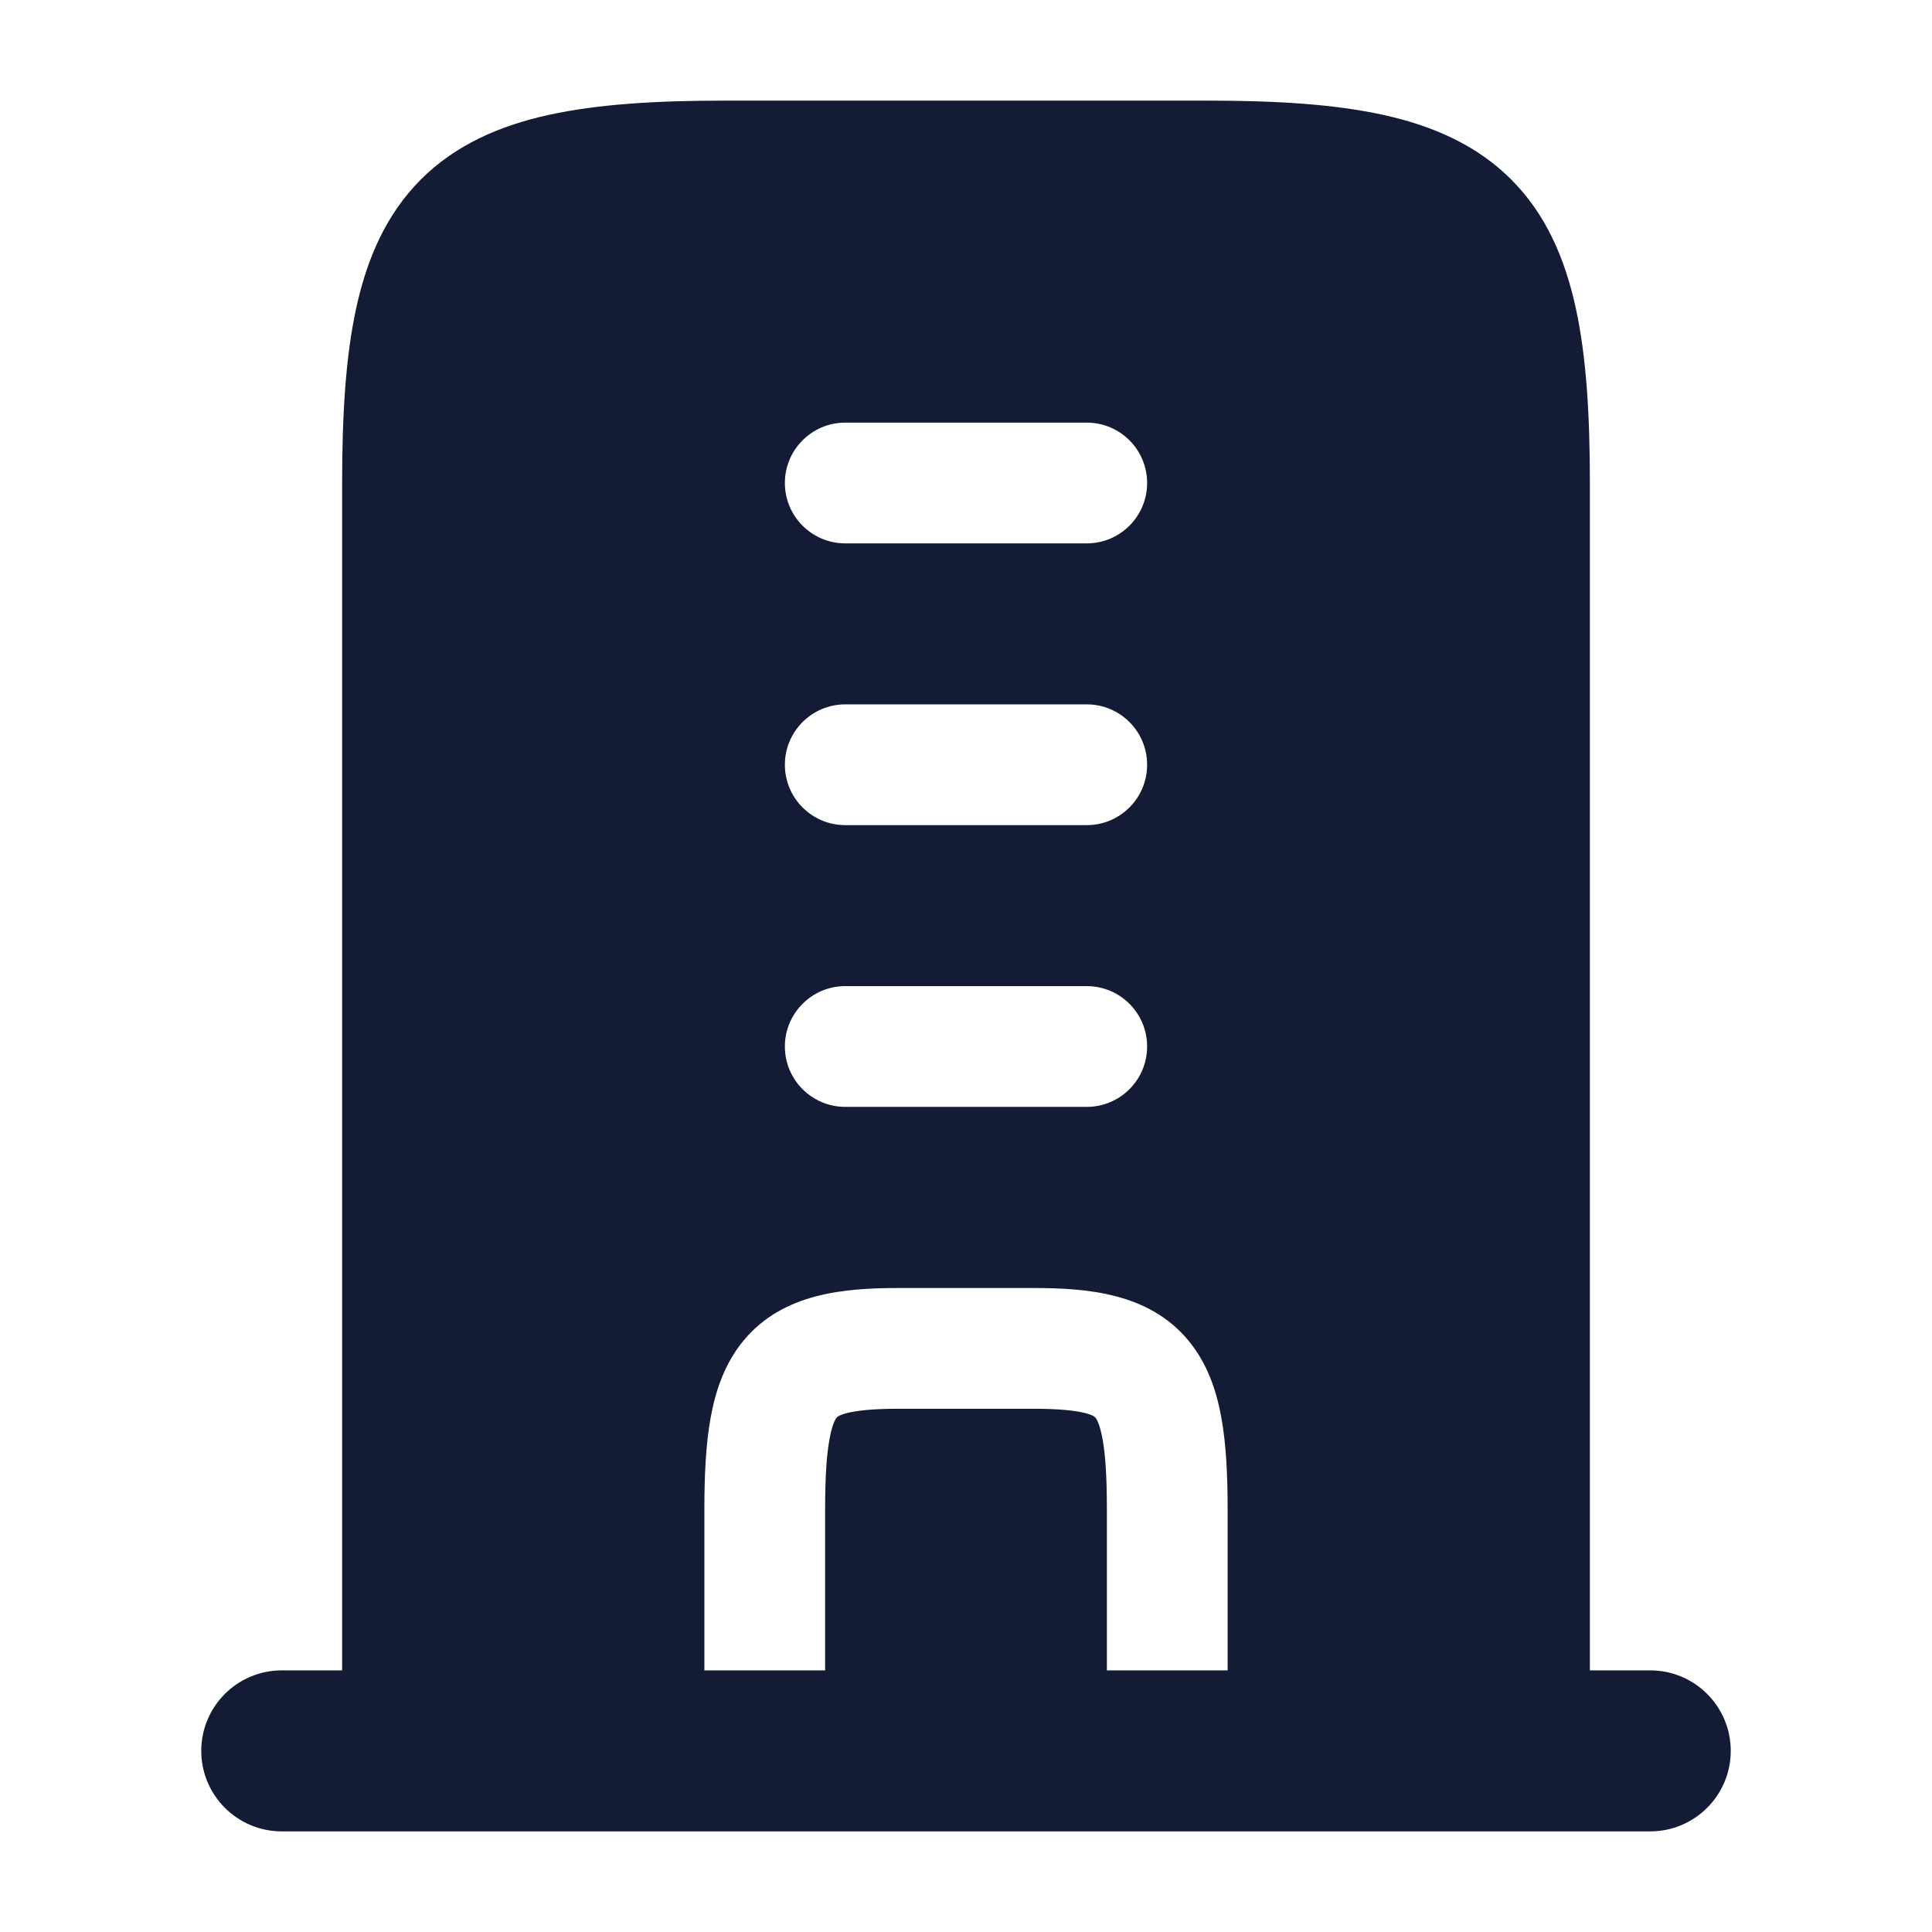
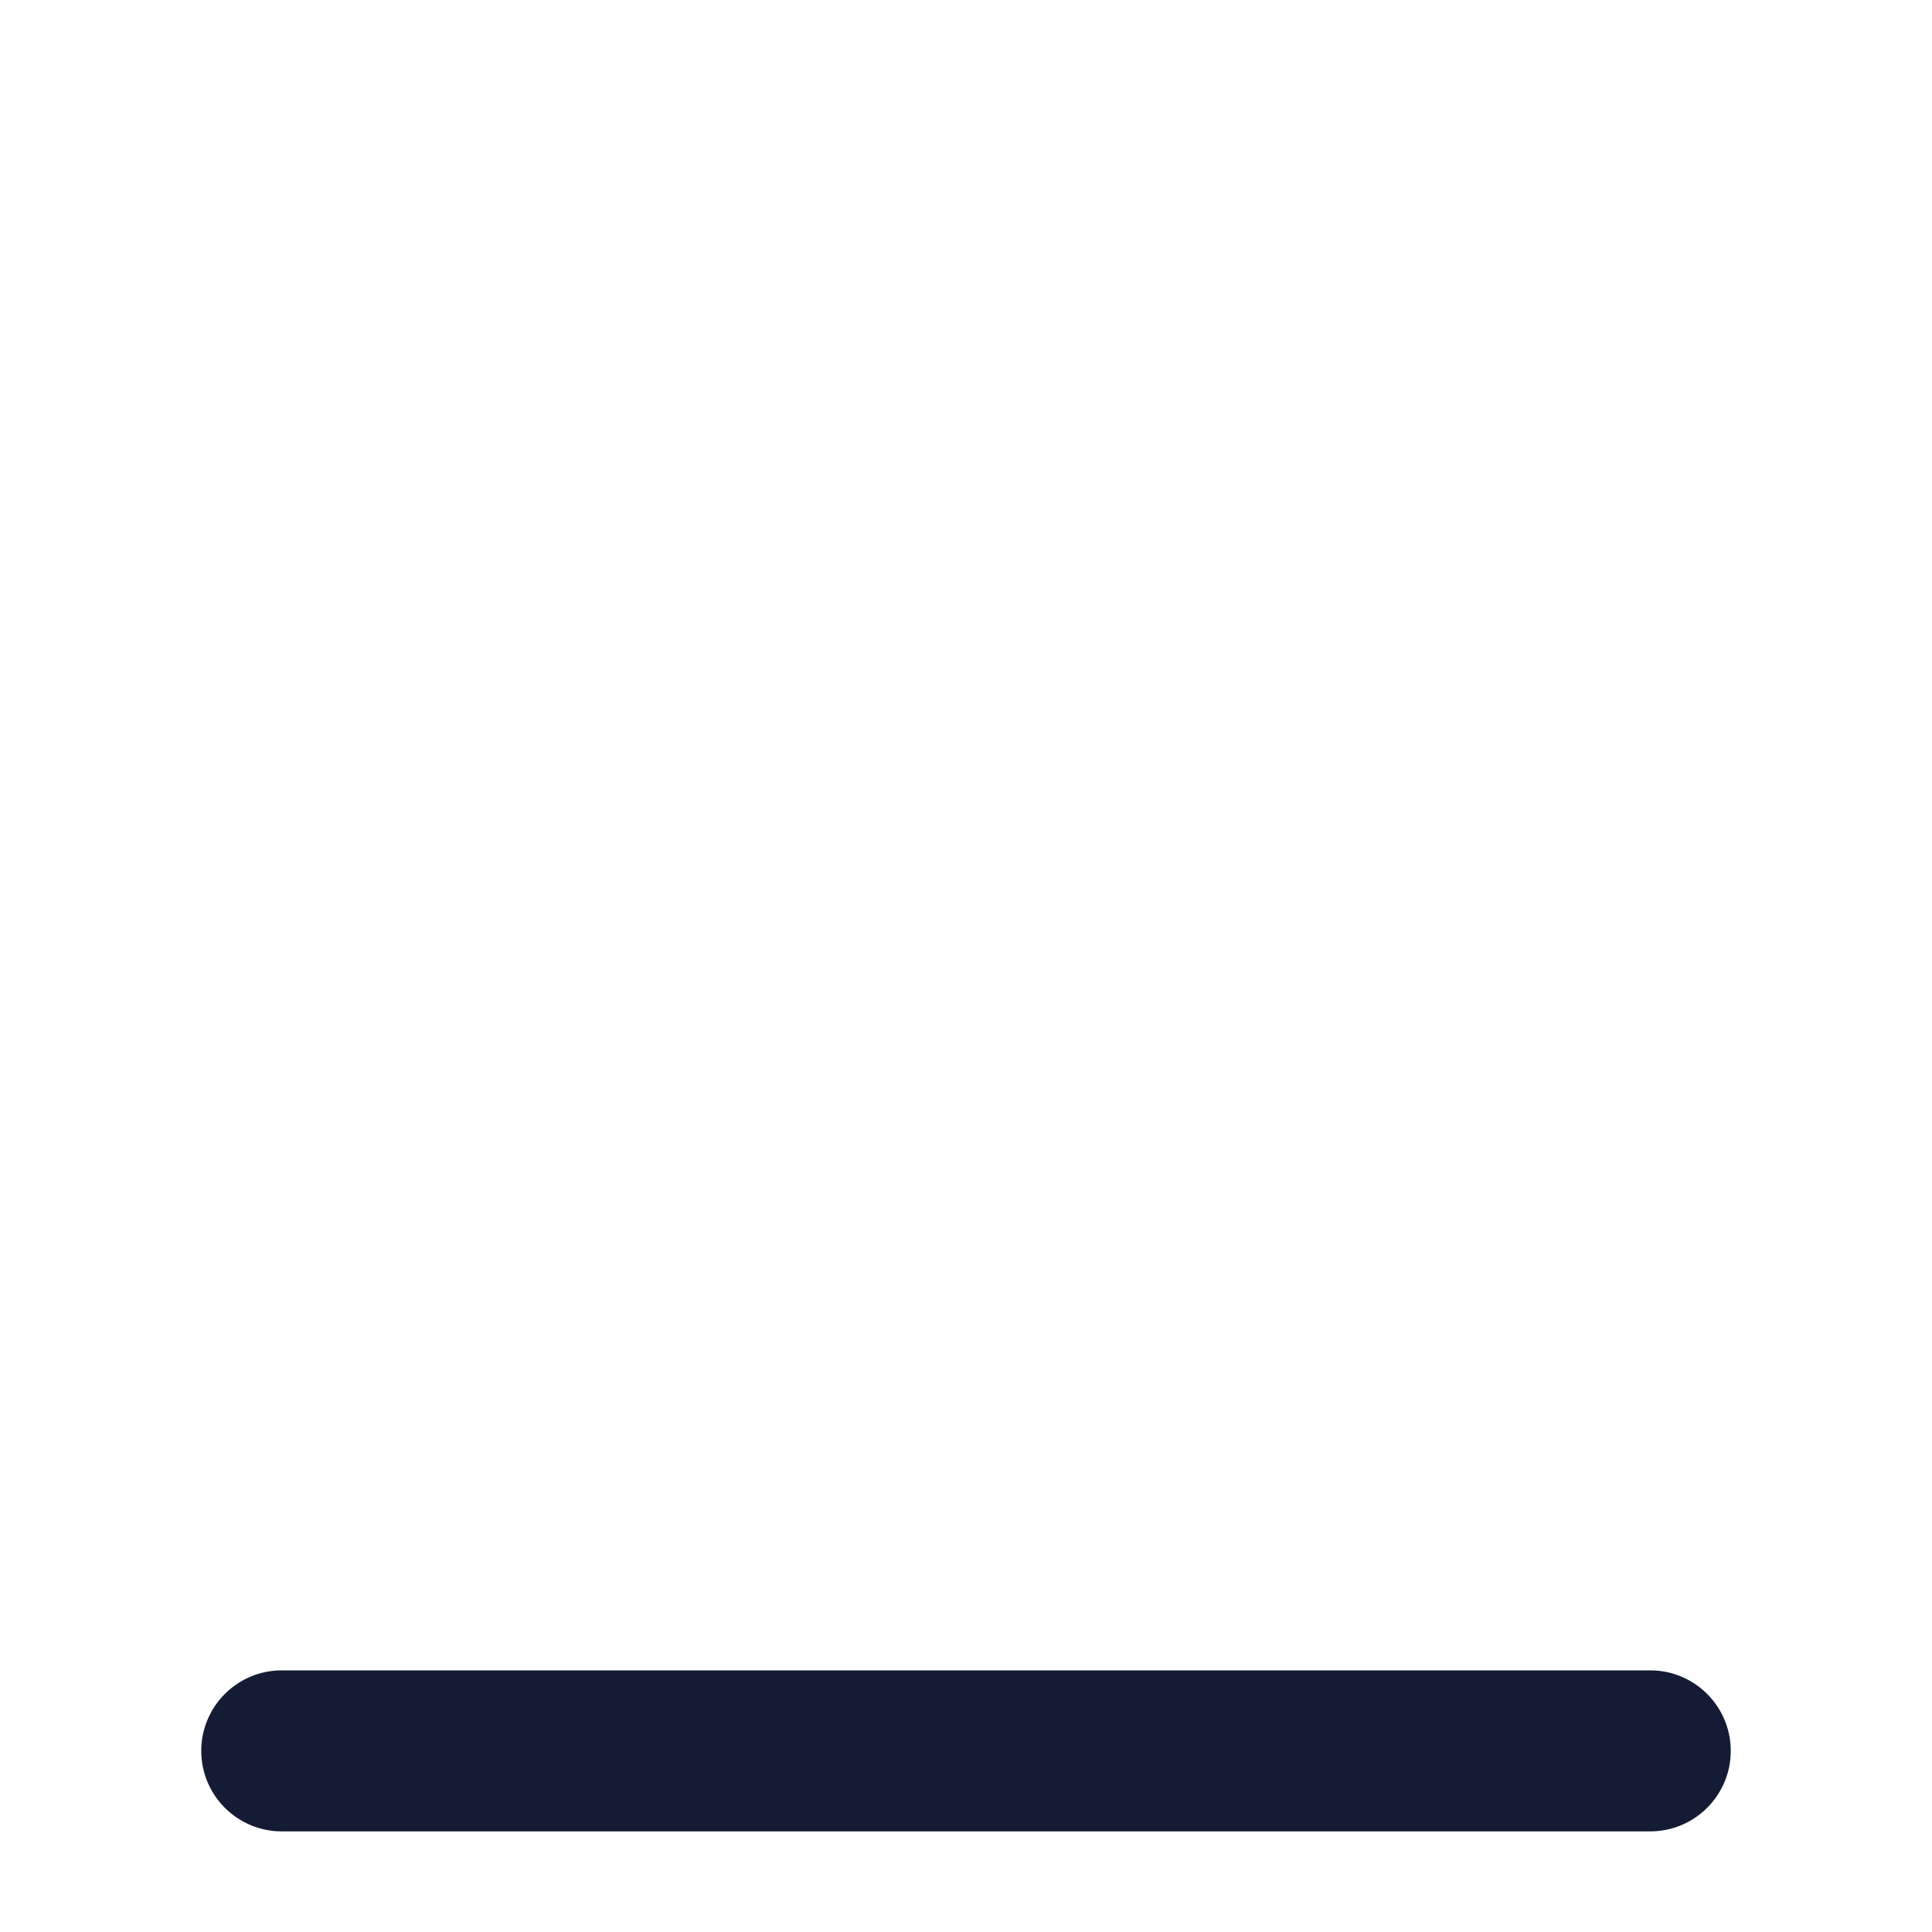
<svg xmlns="http://www.w3.org/2000/svg" width="24" height="24" viewBox="0 0 24 24" fill="none">
  <path fill-rule="evenodd" clip-rule="evenodd" d="M2.5 21.75C2.5 21.198 2.948 20.75 3.5 20.75H20.5C21.052 20.75 21.5 21.198 21.5 21.75C21.5 22.302 21.052 22.75 20.5 22.75H3.5C2.948 22.75 2.5 22.302 2.5 21.75Z" fill="#141B34" />
-   <path fill-rule="evenodd" clip-rule="evenodd" d="M6.818 1.427C7.428 1.293 8.157 1.25 9 1.25H15C15.844 1.25 16.572 1.293 17.182 1.427C17.801 1.563 18.346 1.803 18.772 2.229C19.198 2.655 19.437 3.199 19.573 3.818C19.707 4.428 19.75 5.156 19.75 6V22L4.25 22L4.25 6C4.25 5.156 4.293 4.428 4.427 3.818C4.563 3.199 4.803 2.655 5.229 2.229C5.655 1.803 6.199 1.563 6.818 1.427ZM9.75 6C9.75 5.586 10.086 5.25 10.5 5.25H13.5C13.915 5.25 14.25 5.586 14.25 6C14.25 6.414 13.915 6.75 13.5 6.75L10.5 6.75C10.086 6.75 9.75 6.414 9.75 6ZM9.75 9.5C9.75 9.086 10.086 8.75 10.5 8.75L13.5 8.75C13.915 8.75 14.25 9.086 14.25 9.5C14.25 9.914 13.915 10.25 13.5 10.25L10.5 10.25C10.086 10.25 9.75 9.914 9.75 9.5ZM9.75 13C9.75 12.586 10.086 12.25 10.5 12.25L13.5 12.25C13.915 12.25 14.25 12.586 14.25 13C14.25 13.414 13.915 13.75 13.5 13.75L10.5 13.75C10.086 13.75 9.75 13.414 9.75 13ZM11.167 16C10.491 16 9.729 16.062 9.24 16.649C9.005 16.932 8.89 17.27 8.829 17.604C8.768 17.937 8.75 18.323 8.75 18.75V21.75H10.25V18.75C10.25 18.35 10.268 18.072 10.305 17.875C10.34 17.679 10.384 17.62 10.393 17.61C10.396 17.605 10.401 17.601 10.413 17.594C10.427 17.585 10.457 17.57 10.516 17.555C10.643 17.522 10.842 17.5 11.167 17.5H12.834C13.158 17.5 13.358 17.522 13.485 17.555C13.543 17.57 13.574 17.585 13.588 17.594C13.6 17.601 13.604 17.605 13.608 17.61C13.617 17.62 13.66 17.679 13.696 17.875C13.732 18.072 13.75 18.35 13.75 18.75V21.75H15.25V18.75C15.25 18.323 15.232 17.937 15.171 17.604C15.11 17.27 14.996 16.932 14.76 16.649C14.271 16.062 13.509 16 12.834 16H11.167Z" fill="#141B34" />
</svg>